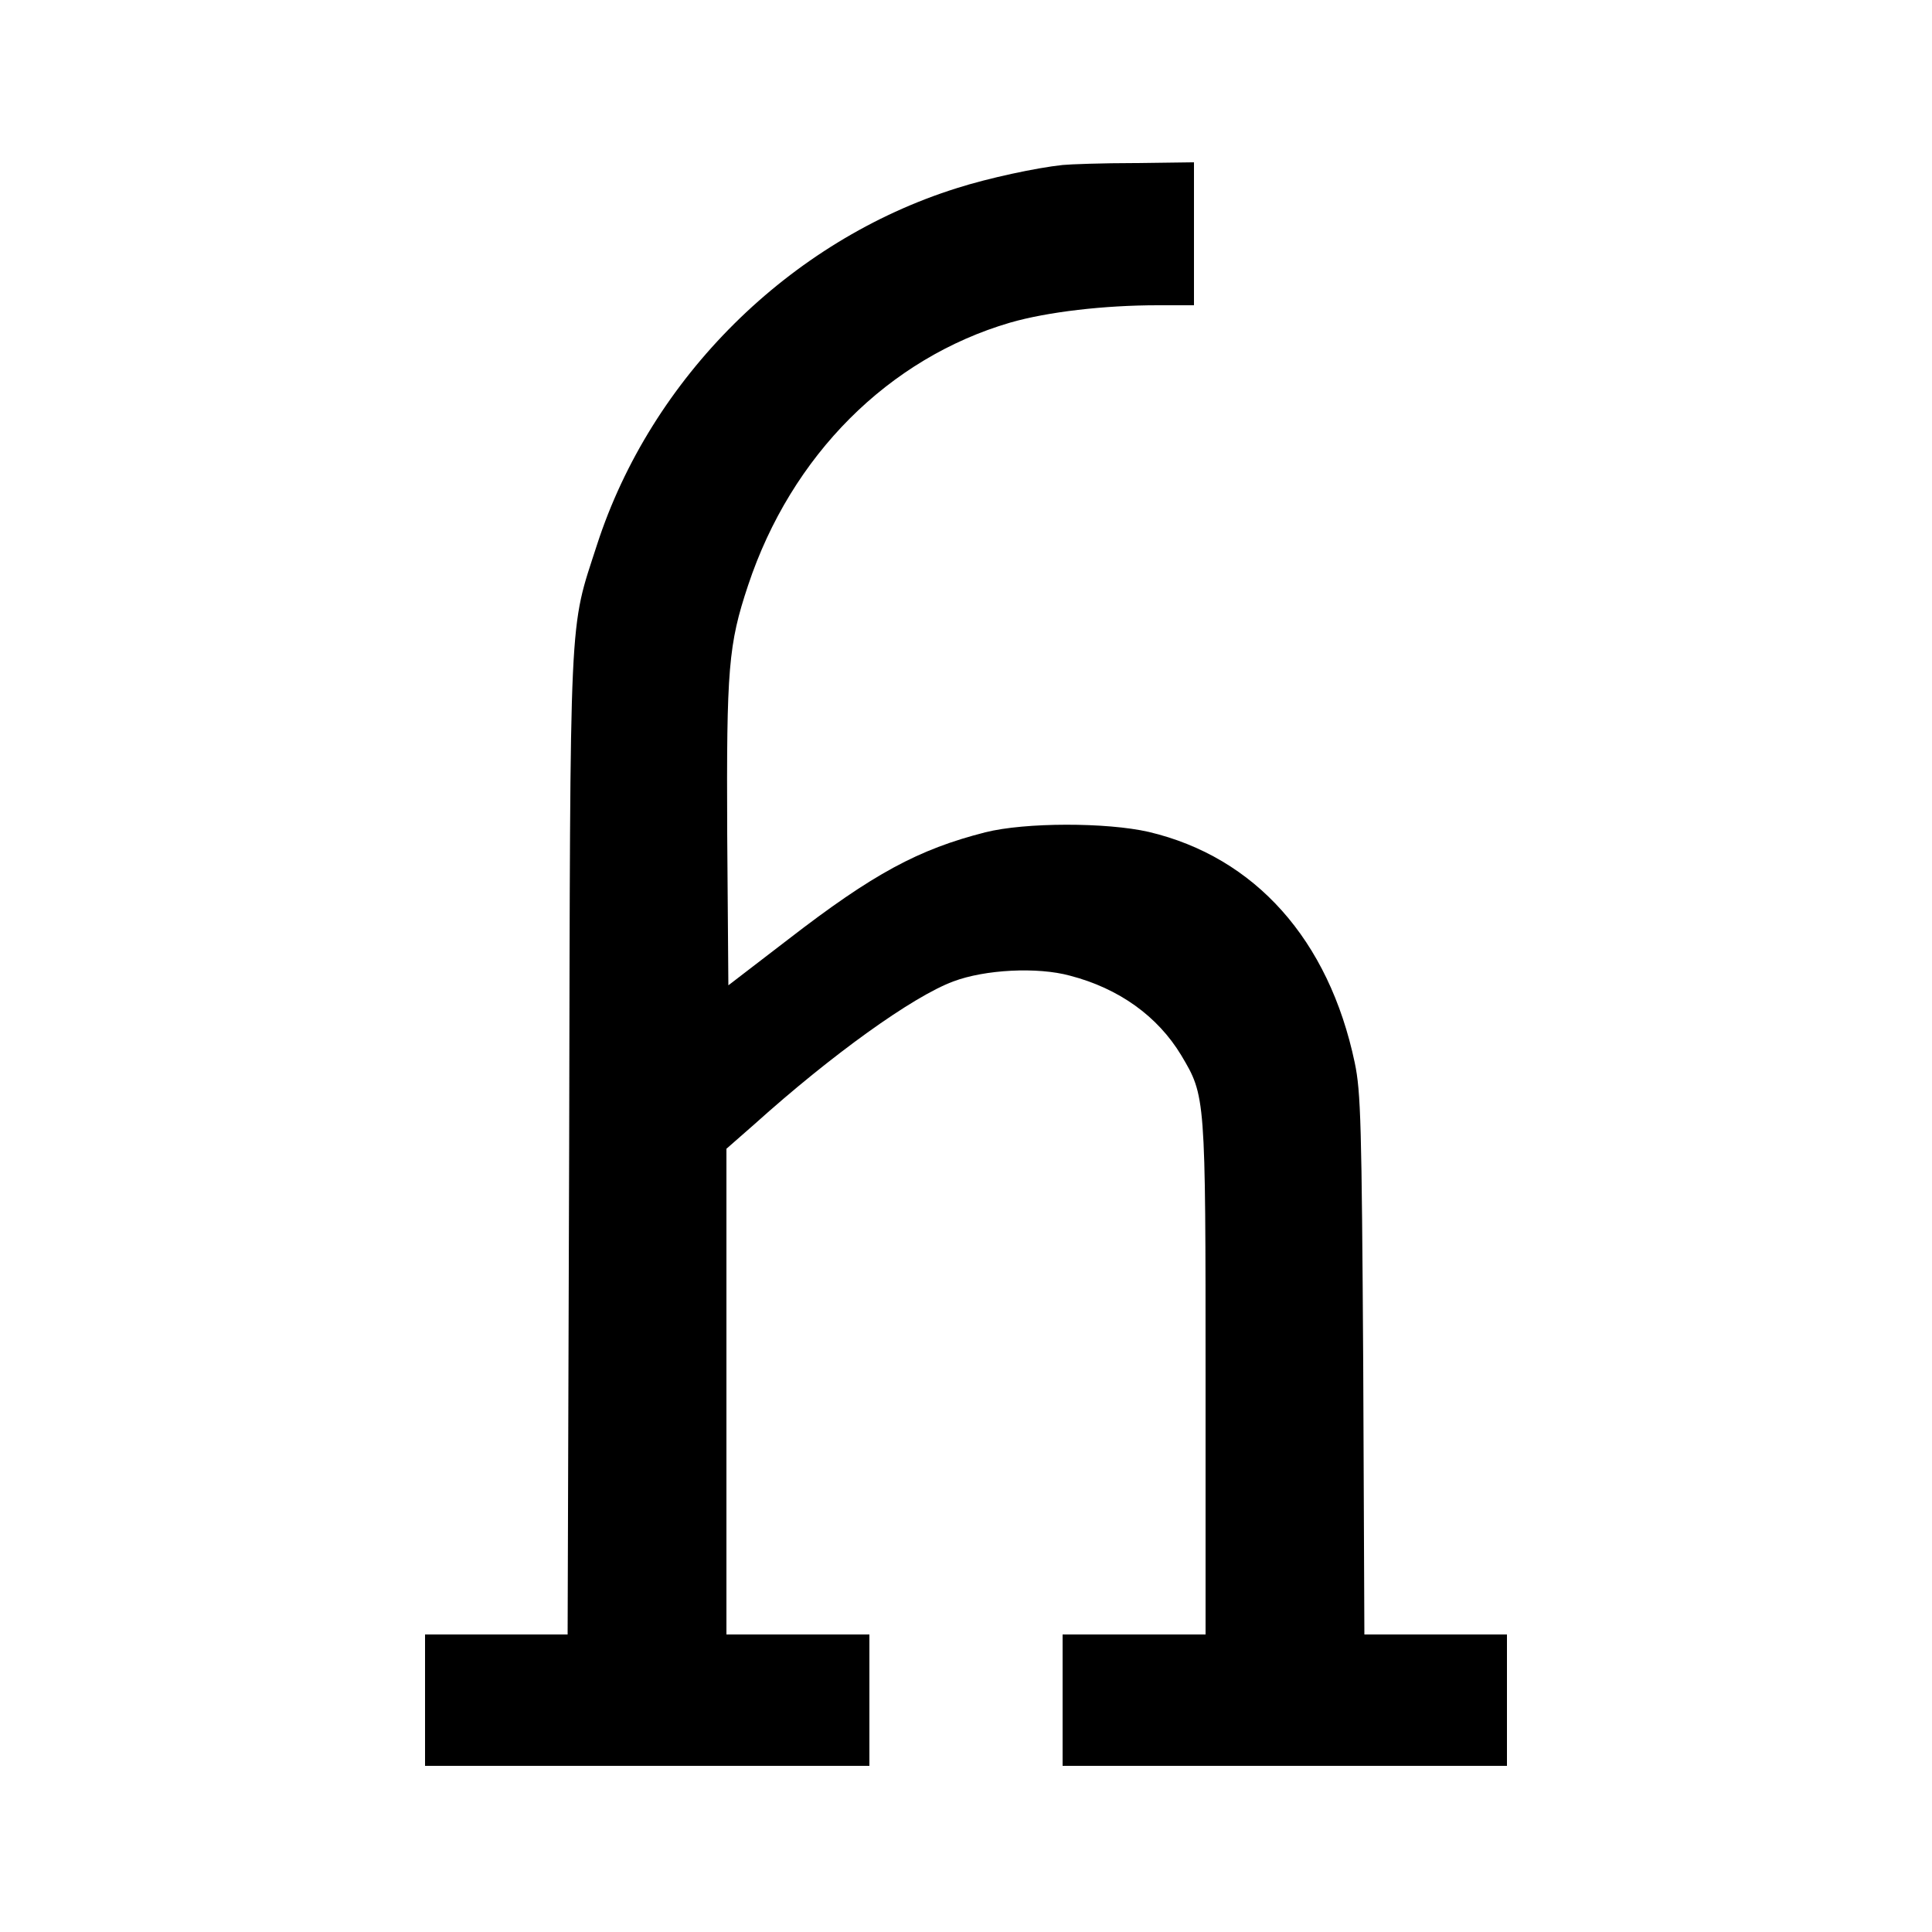
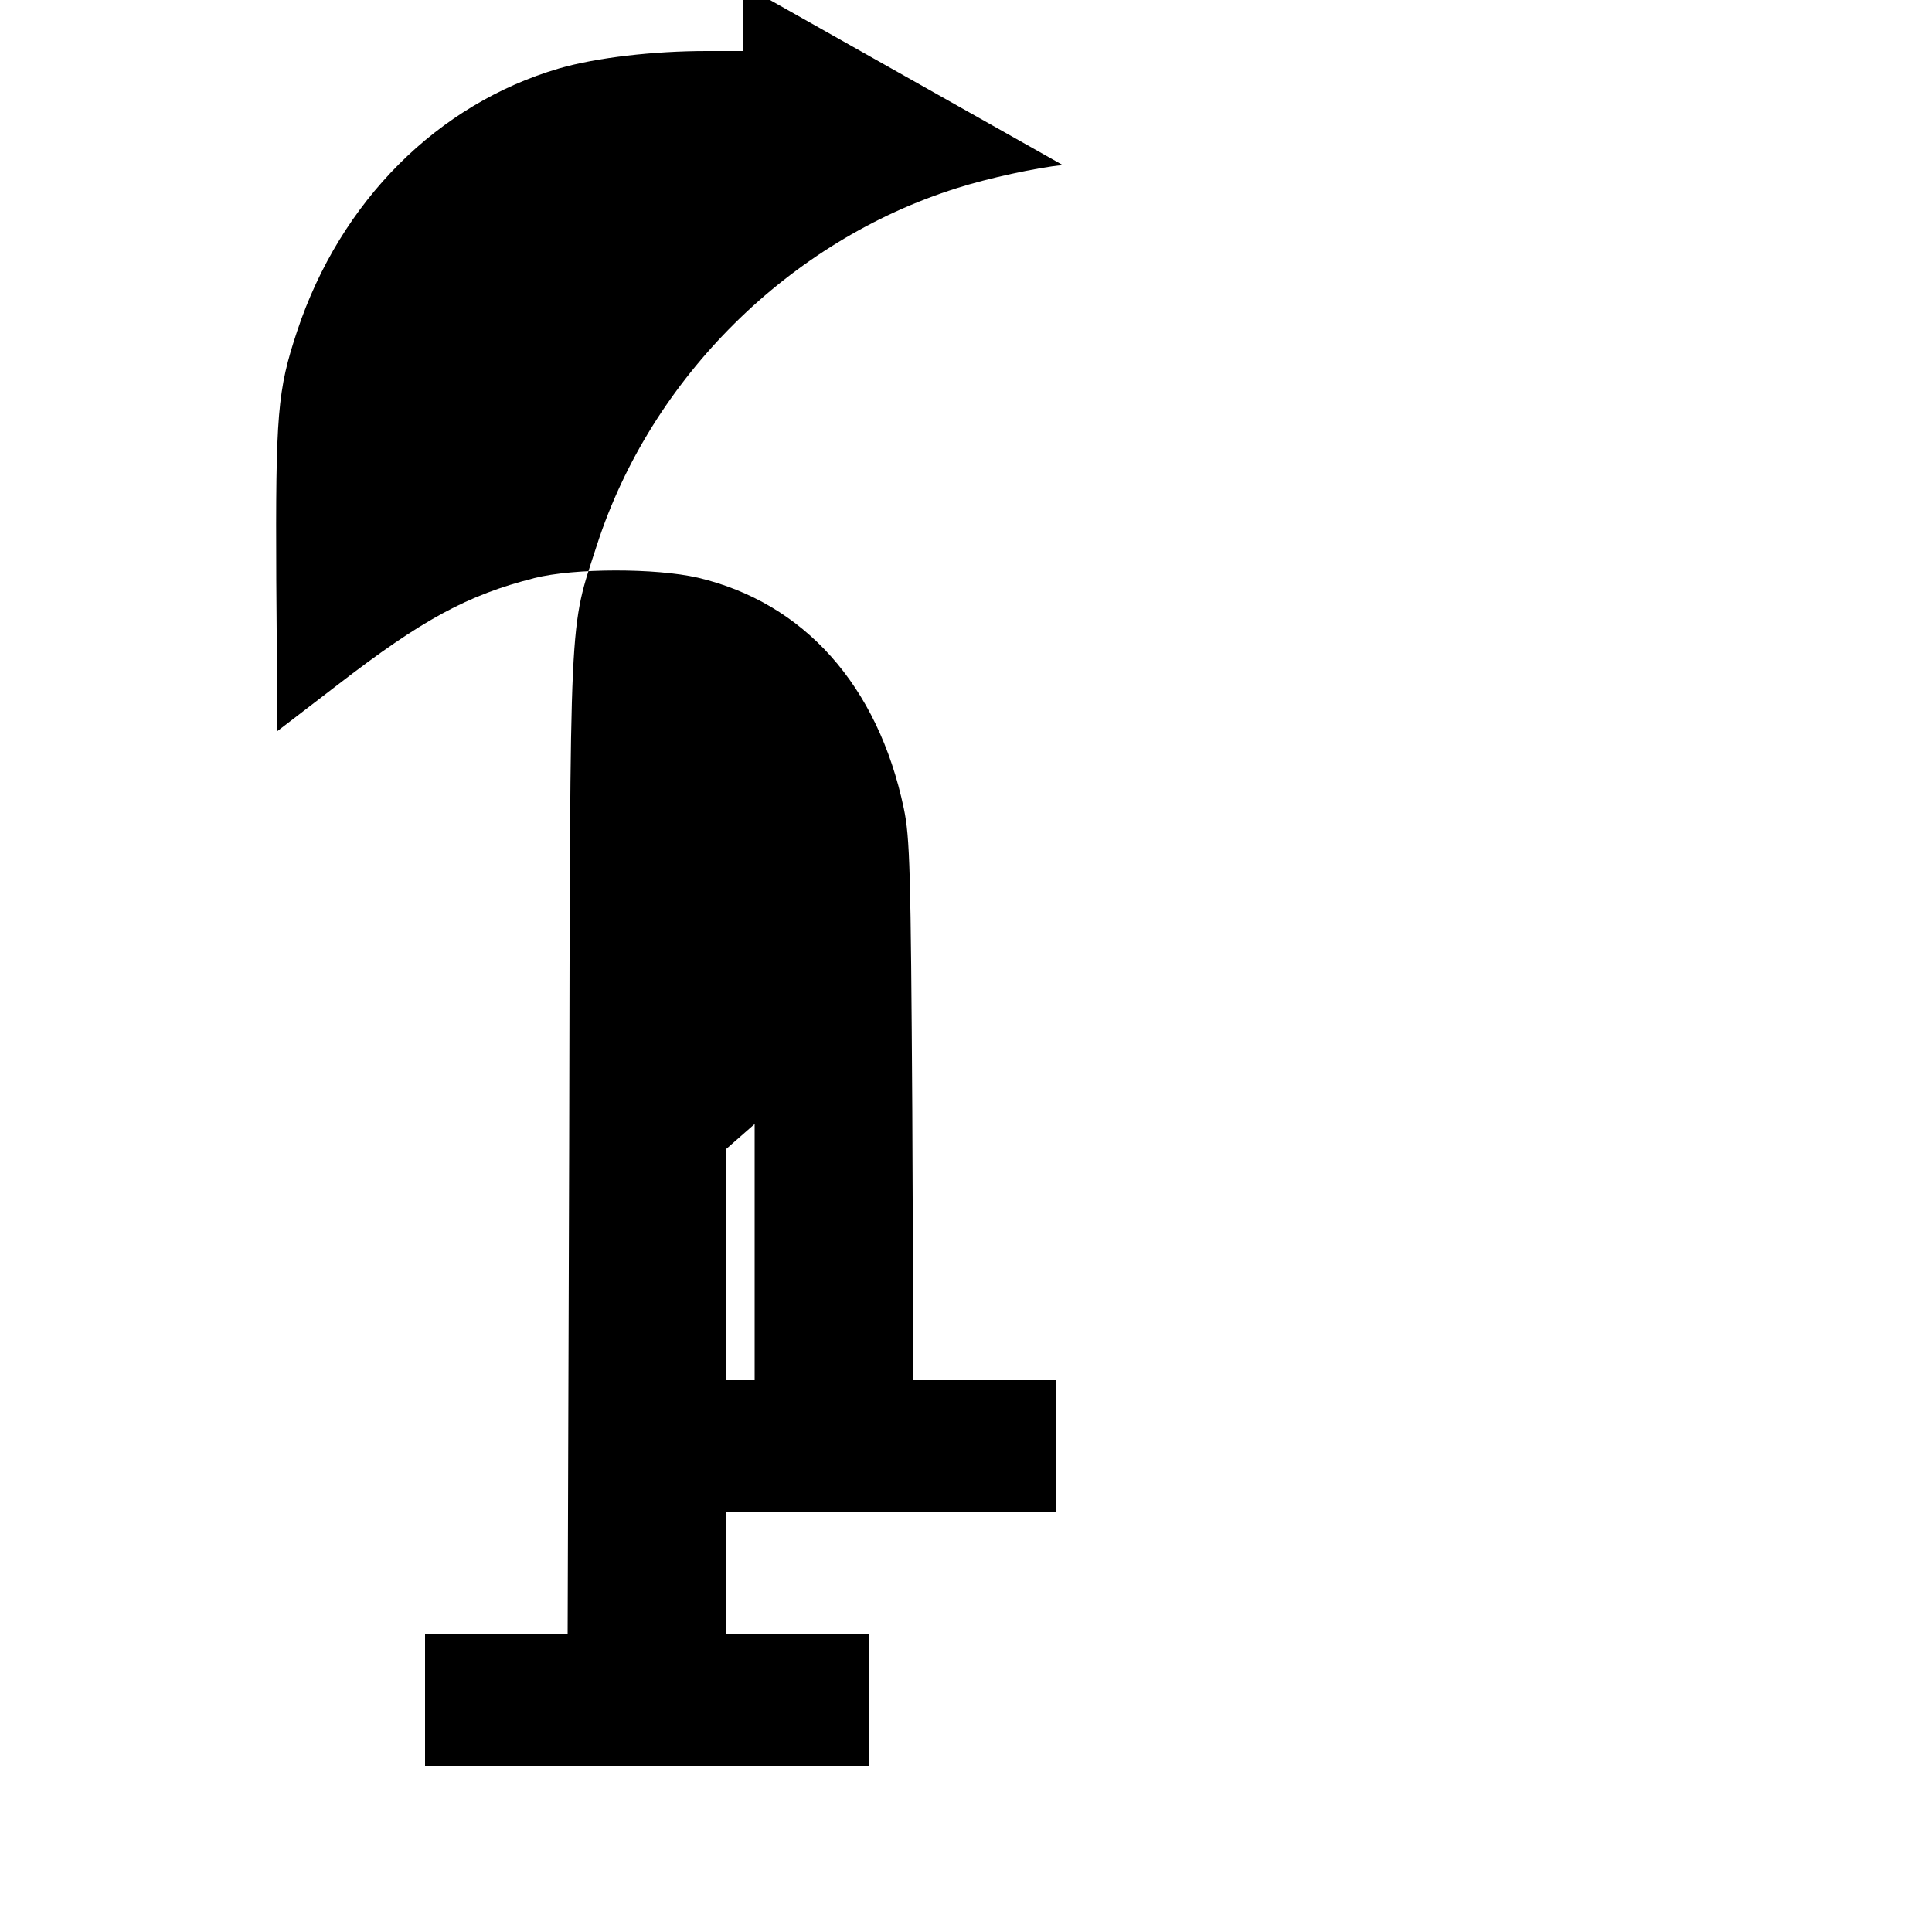
<svg xmlns="http://www.w3.org/2000/svg" version="1.0" width="500pt" height="500pt" viewBox="0 0 500 500" preserveAspectRatio="xMidYMid meet">
  <g transform="translate(0,500) scale(0.1,-0.1)" fill="#000000" stroke="none">
-     <path d="M2750 4573 c-67 -7 -193 -34 -274 -60 -433 -136 -791 -491 -931 -923 -73 -226 -69 -143 -72 -1553 l-4 -1267 -184 0 -185 0 0 -170 0 -170 575 0 575 0 0 170 0 170 -185 0 -185 0 0 628 0 629 73 64 c199 179 409 330 514 369 82 31 218 38 302 15 127 -33 227 -105 288 -206 63 -106 63 -104 63 -836 l0 -663 -185 0 -185 0 0 -170 0 -170 575 0 575 0 0 170 0 170 -184 0 -185 0 -3 698 c-4 622 -6 706 -22 782 -67 318 -258 532 -533 597 -109 25 -320 25 -423 -1 -173 -44 -290 -107 -510 -277 l-155 -119 -3 392 c-2 428 3 490 54 643 112 337 364 588 678 680 97 28 244 45 382 45 l94 0 0 185 0 185 -152 -2 c-84 0 -169 -3 -188 -5z" />
+     <path d="M2750 4573 c-67 -7 -193 -34 -274 -60 -433 -136 -791 -491 -931 -923 -73 -226 -69 -143 -72 -1553 l-4 -1267 -184 0 -185 0 0 -170 0 -170 575 0 575 0 0 170 0 170 -185 0 -185 0 0 628 0 629 73 64 l0 -663 -185 0 -185 0 0 -170 0 -170 575 0 575 0 0 170 0 170 -184 0 -185 0 -3 698 c-4 622 -6 706 -22 782 -67 318 -258 532 -533 597 -109 25 -320 25 -423 -1 -173 -44 -290 -107 -510 -277 l-155 -119 -3 392 c-2 428 3 490 54 643 112 337 364 588 678 680 97 28 244 45 382 45 l94 0 0 185 0 185 -152 -2 c-84 0 -169 -3 -188 -5z" />
  </g>
</svg>